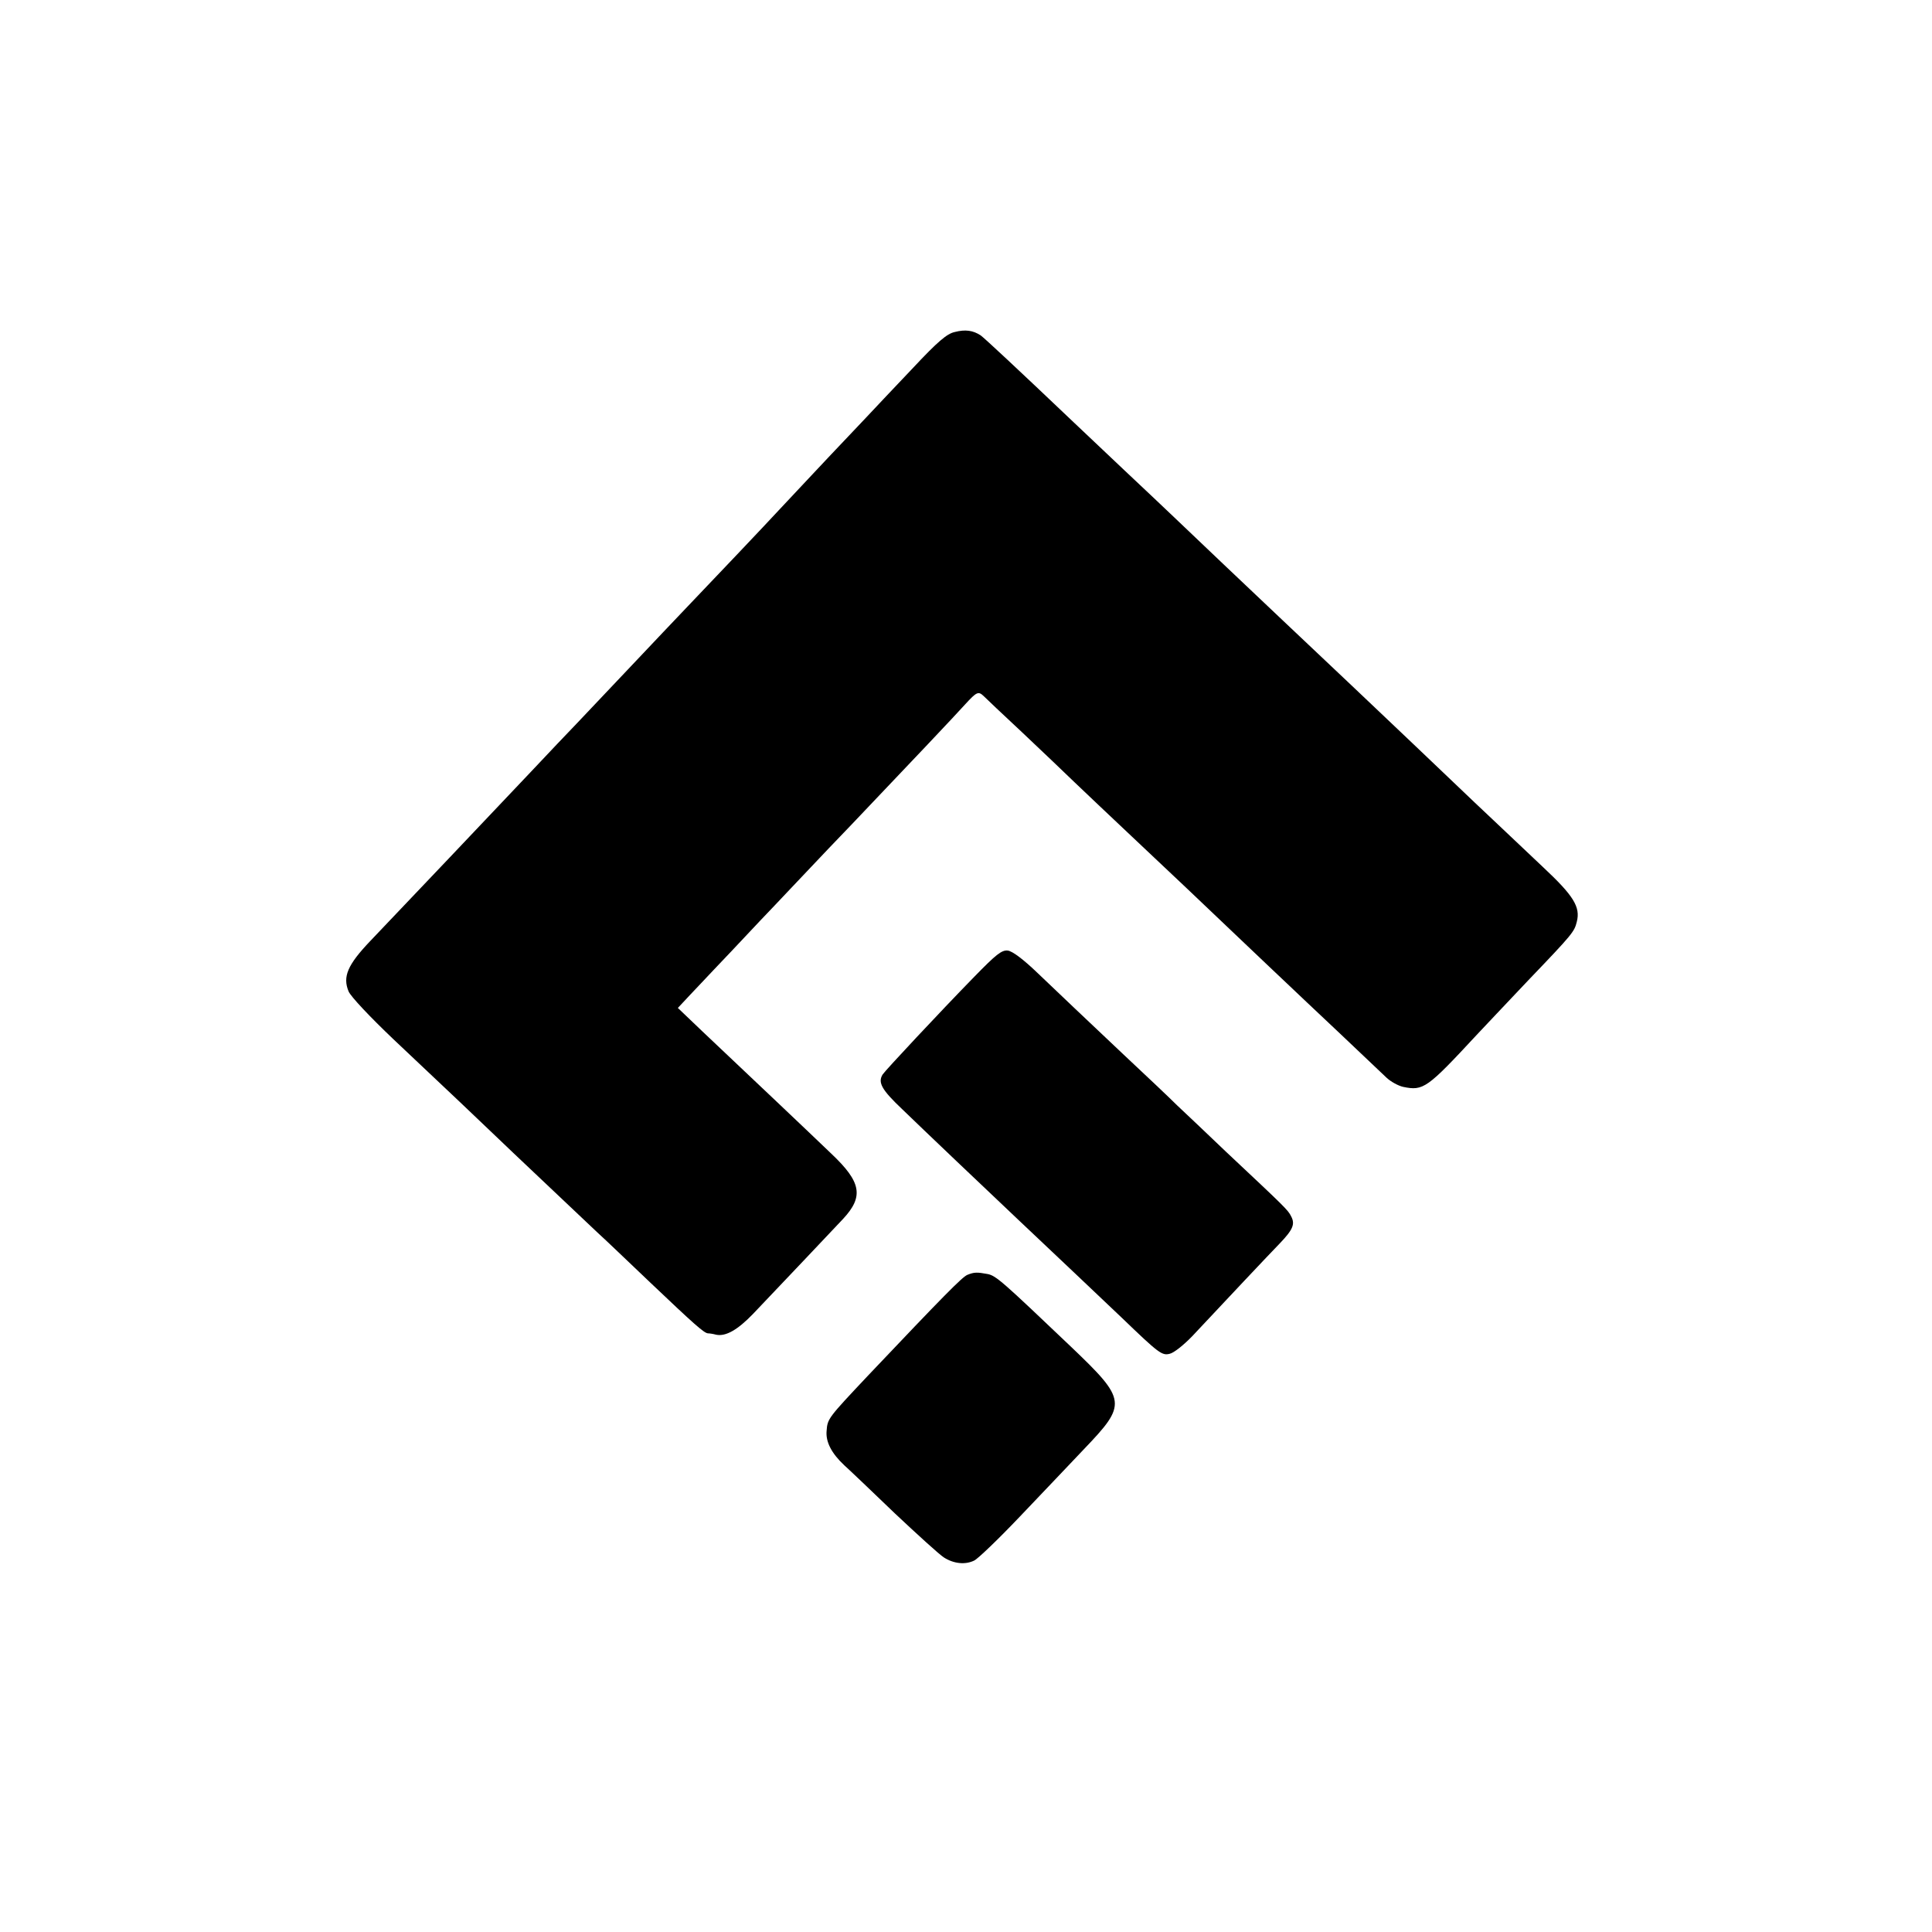
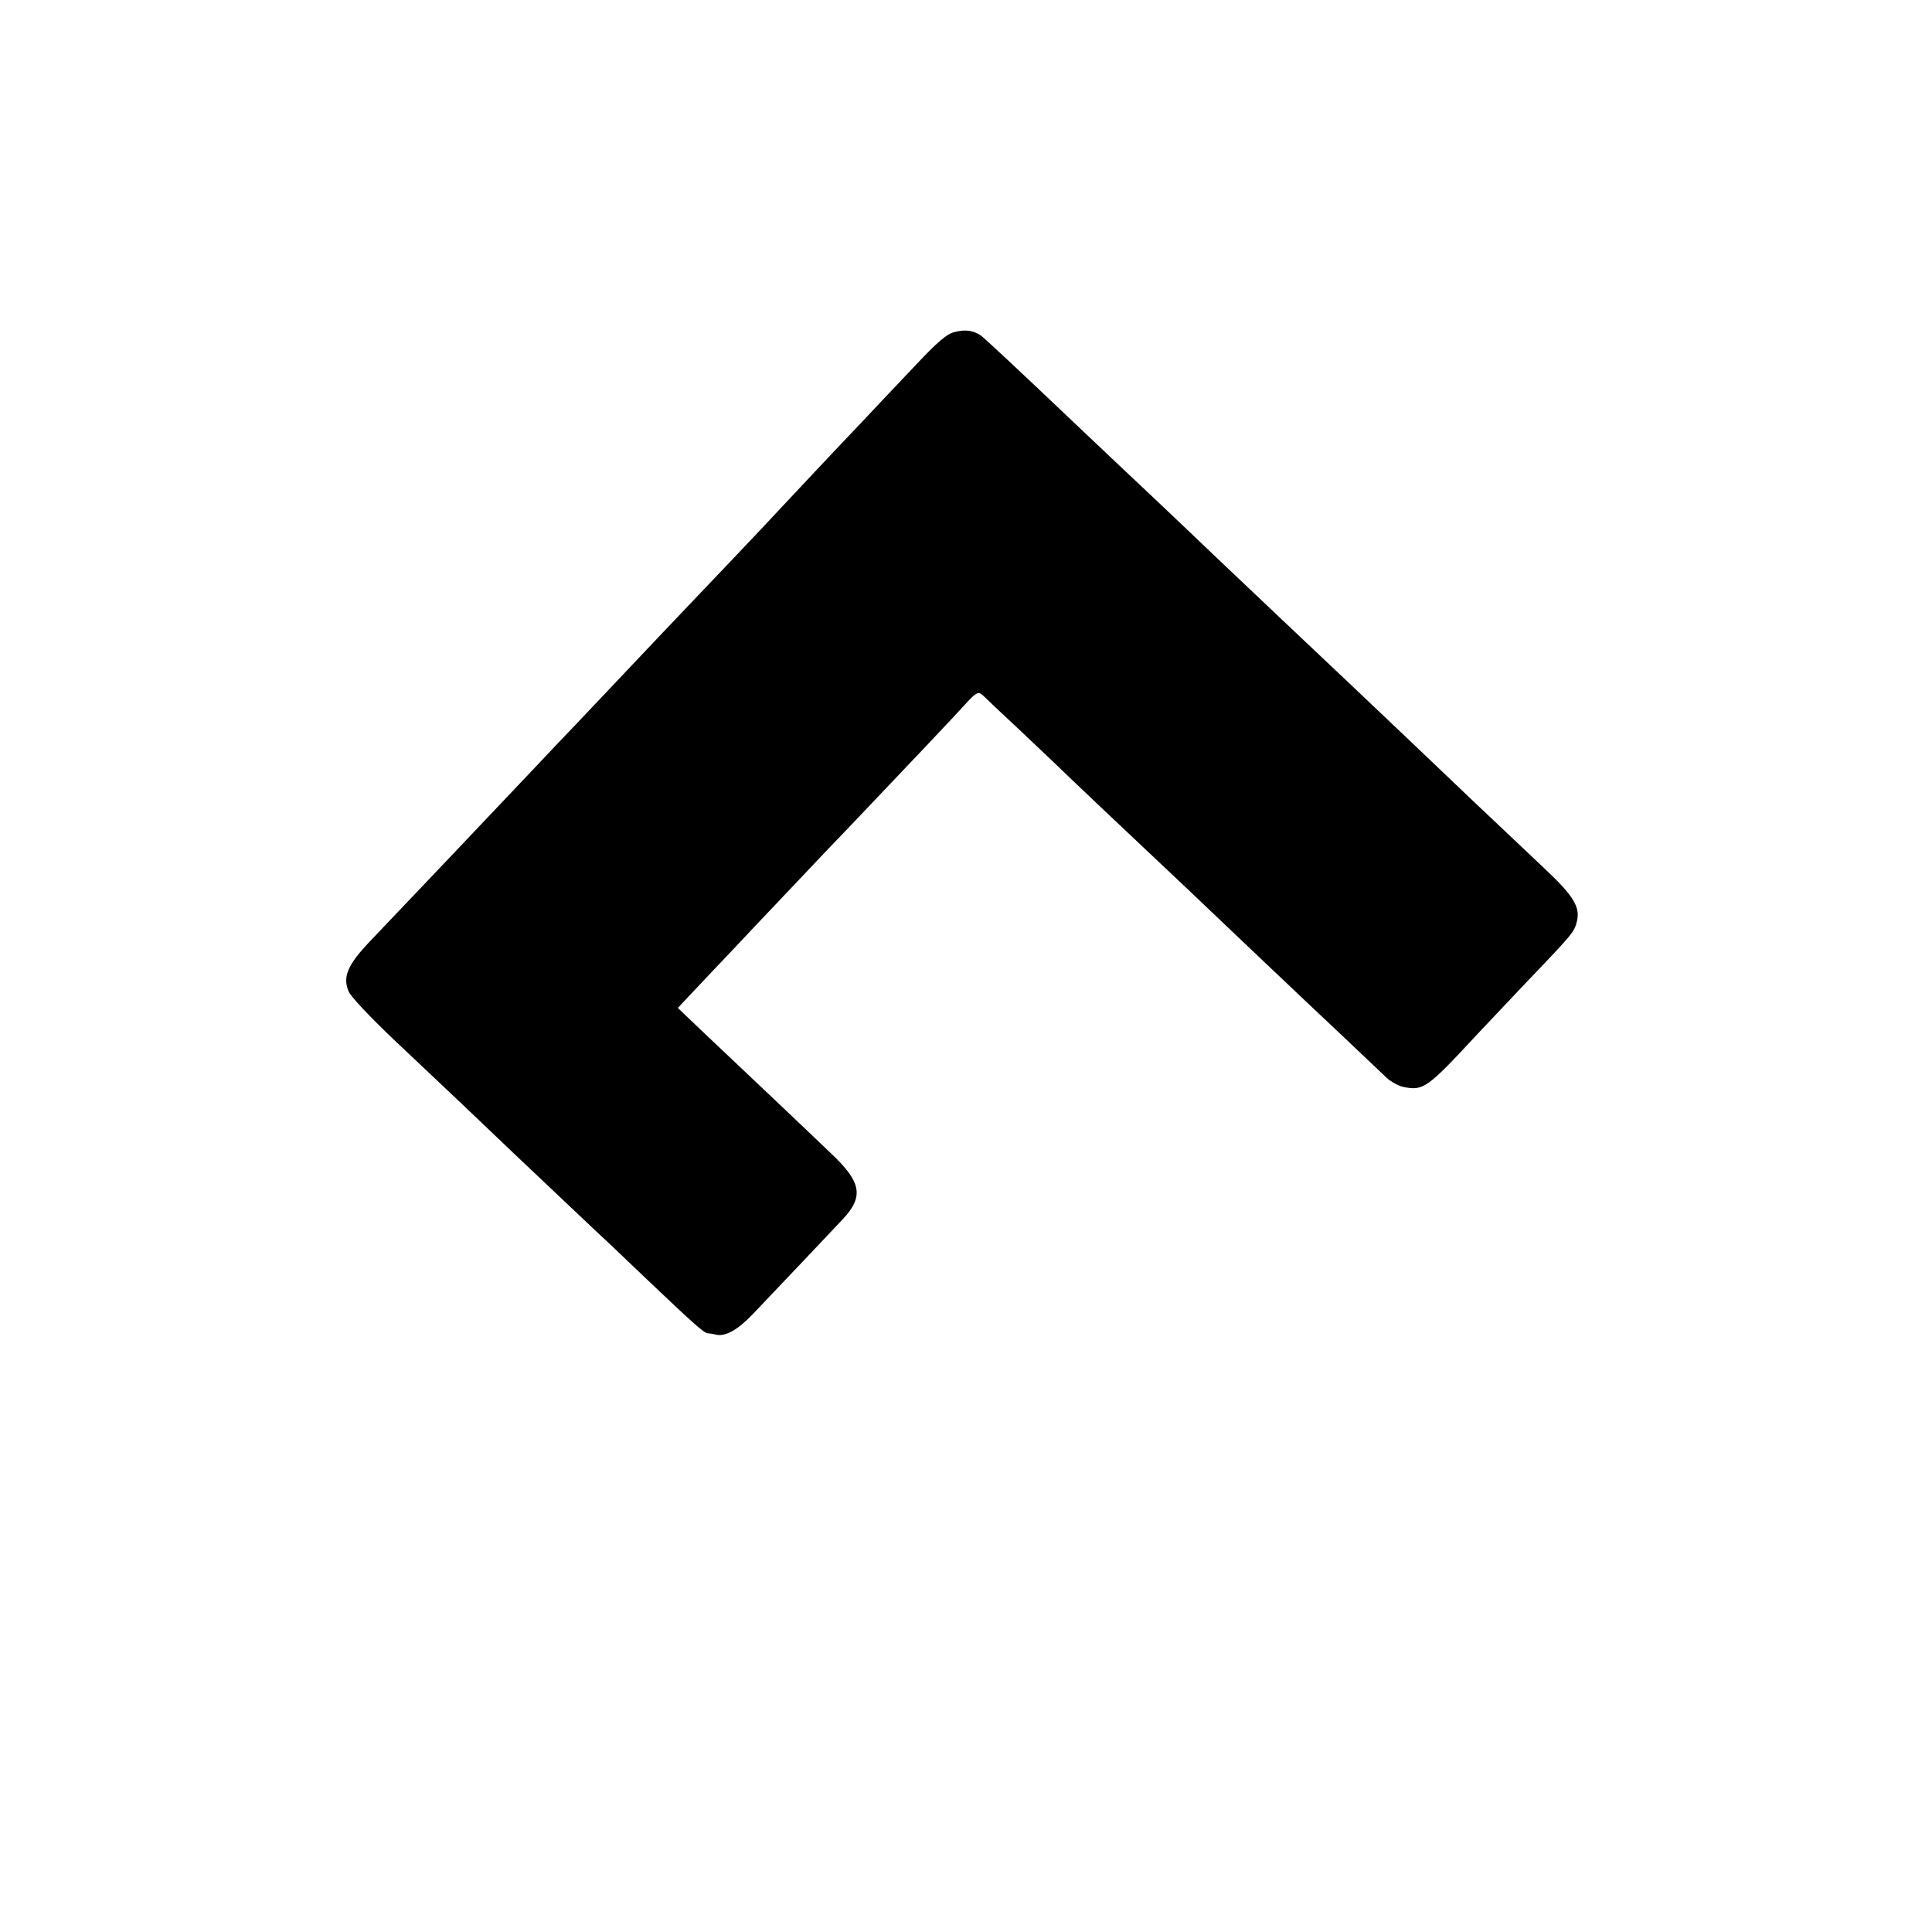
<svg xmlns="http://www.w3.org/2000/svg" version="1.0" width="700pt" height="700pt" viewBox="0 0 700 700" preserveAspectRatio="xMidYMid meet">
  <g transform="translate(0,700) scale(0.1,-0.1)" fill="#000000" stroke="none">
    <path d="M3459 5797 c-28 -6 -62 -35 -150 -129 -63 -66 -140 -148 -172 -182 -50 -52 -212 -224 -311 -330 -42 -46 -272 -288 -341 -360 -33 -35 -123 -129 -200 -211 -77 -81 -165 -174 -195 -206 -30 -31 -105 -110 -167 -176 -192 -203 -402 -424 -581 -612 -83 -87 -101 -130 -79 -183 8 -19 78 -93 162 -173 188 -177 327 -309 380 -360 38 -37 239 -226 360 -341 28 -25 113 -107 190 -180 161 -153 196 -184 210 -185 6 0 19 -2 30 -5 35 -7 78 18 133 75 84 88 297 313 327 345 75 81 66 133 -43 236 -79 76 -303 288 -467 443 l-89 85 44 47 c25 26 63 67 85 90 22 23 99 104 170 180 72 75 154 163 184 194 29 31 94 99 145 152 222 233 377 397 413 437 42 46 48 48 67 30 7 -7 70 -67 141 -133 70 -66 155 -147 189 -180 35 -33 127 -121 206 -195 199 -188 199 -187 376 -356 87 -83 175 -166 194 -184 19 -18 100 -95 180 -170 80 -76 158 -150 174 -165 15 -14 42 -29 60 -33 73 -15 86 -6 266 188 23 25 108 114 188 199 161 168 166 175 175 211 14 54 -12 95 -122 198 -58 55 -133 126 -166 157 -33 31 -122 115 -197 187 -75 71 -158 151 -185 176 -42 40 -220 209 -393 372 -105 99 -346 328 -395 375 -29 28 -111 105 -181 171 -71 67 -154 146 -185 175 -204 194 -321 303 -336 314 -28 18 -55 22 -94 12z" />
-     <path d="M3530 3461 c-125 -128 -323 -340 -332 -354 -18 -29 -4 -55 71 -126 69 -67 315 -301 421 -401 72 -68 344 -325 375 -355 134 -129 145 -137 173 -130 15 3 51 32 81 63 119 127 278 296 317 336 49 51 57 71 42 99 -11 23 -23 34 -237 235 -68 65 -147 140 -176 167 -28 28 -116 111 -195 185 -166 157 -198 187 -310 294 -53 51 -92 80 -109 82 -22 2 -42 -14 -121 -95z" />
-     <path d="M3505 2381 c-19 -8 -86 -76 -360 -365 -144 -153 -147 -156 -150 -200 -4 -40 18 -82 64 -125 20 -18 103 -97 184 -175 82 -77 161 -149 177 -159 36 -23 78 -27 110 -11 14 7 88 78 165 159 77 81 182 191 232 244 157 164 156 178 -45 370 -250 238 -273 259 -304 265 -38 7 -48 7 -73 -3z" />
  </g>
</svg>